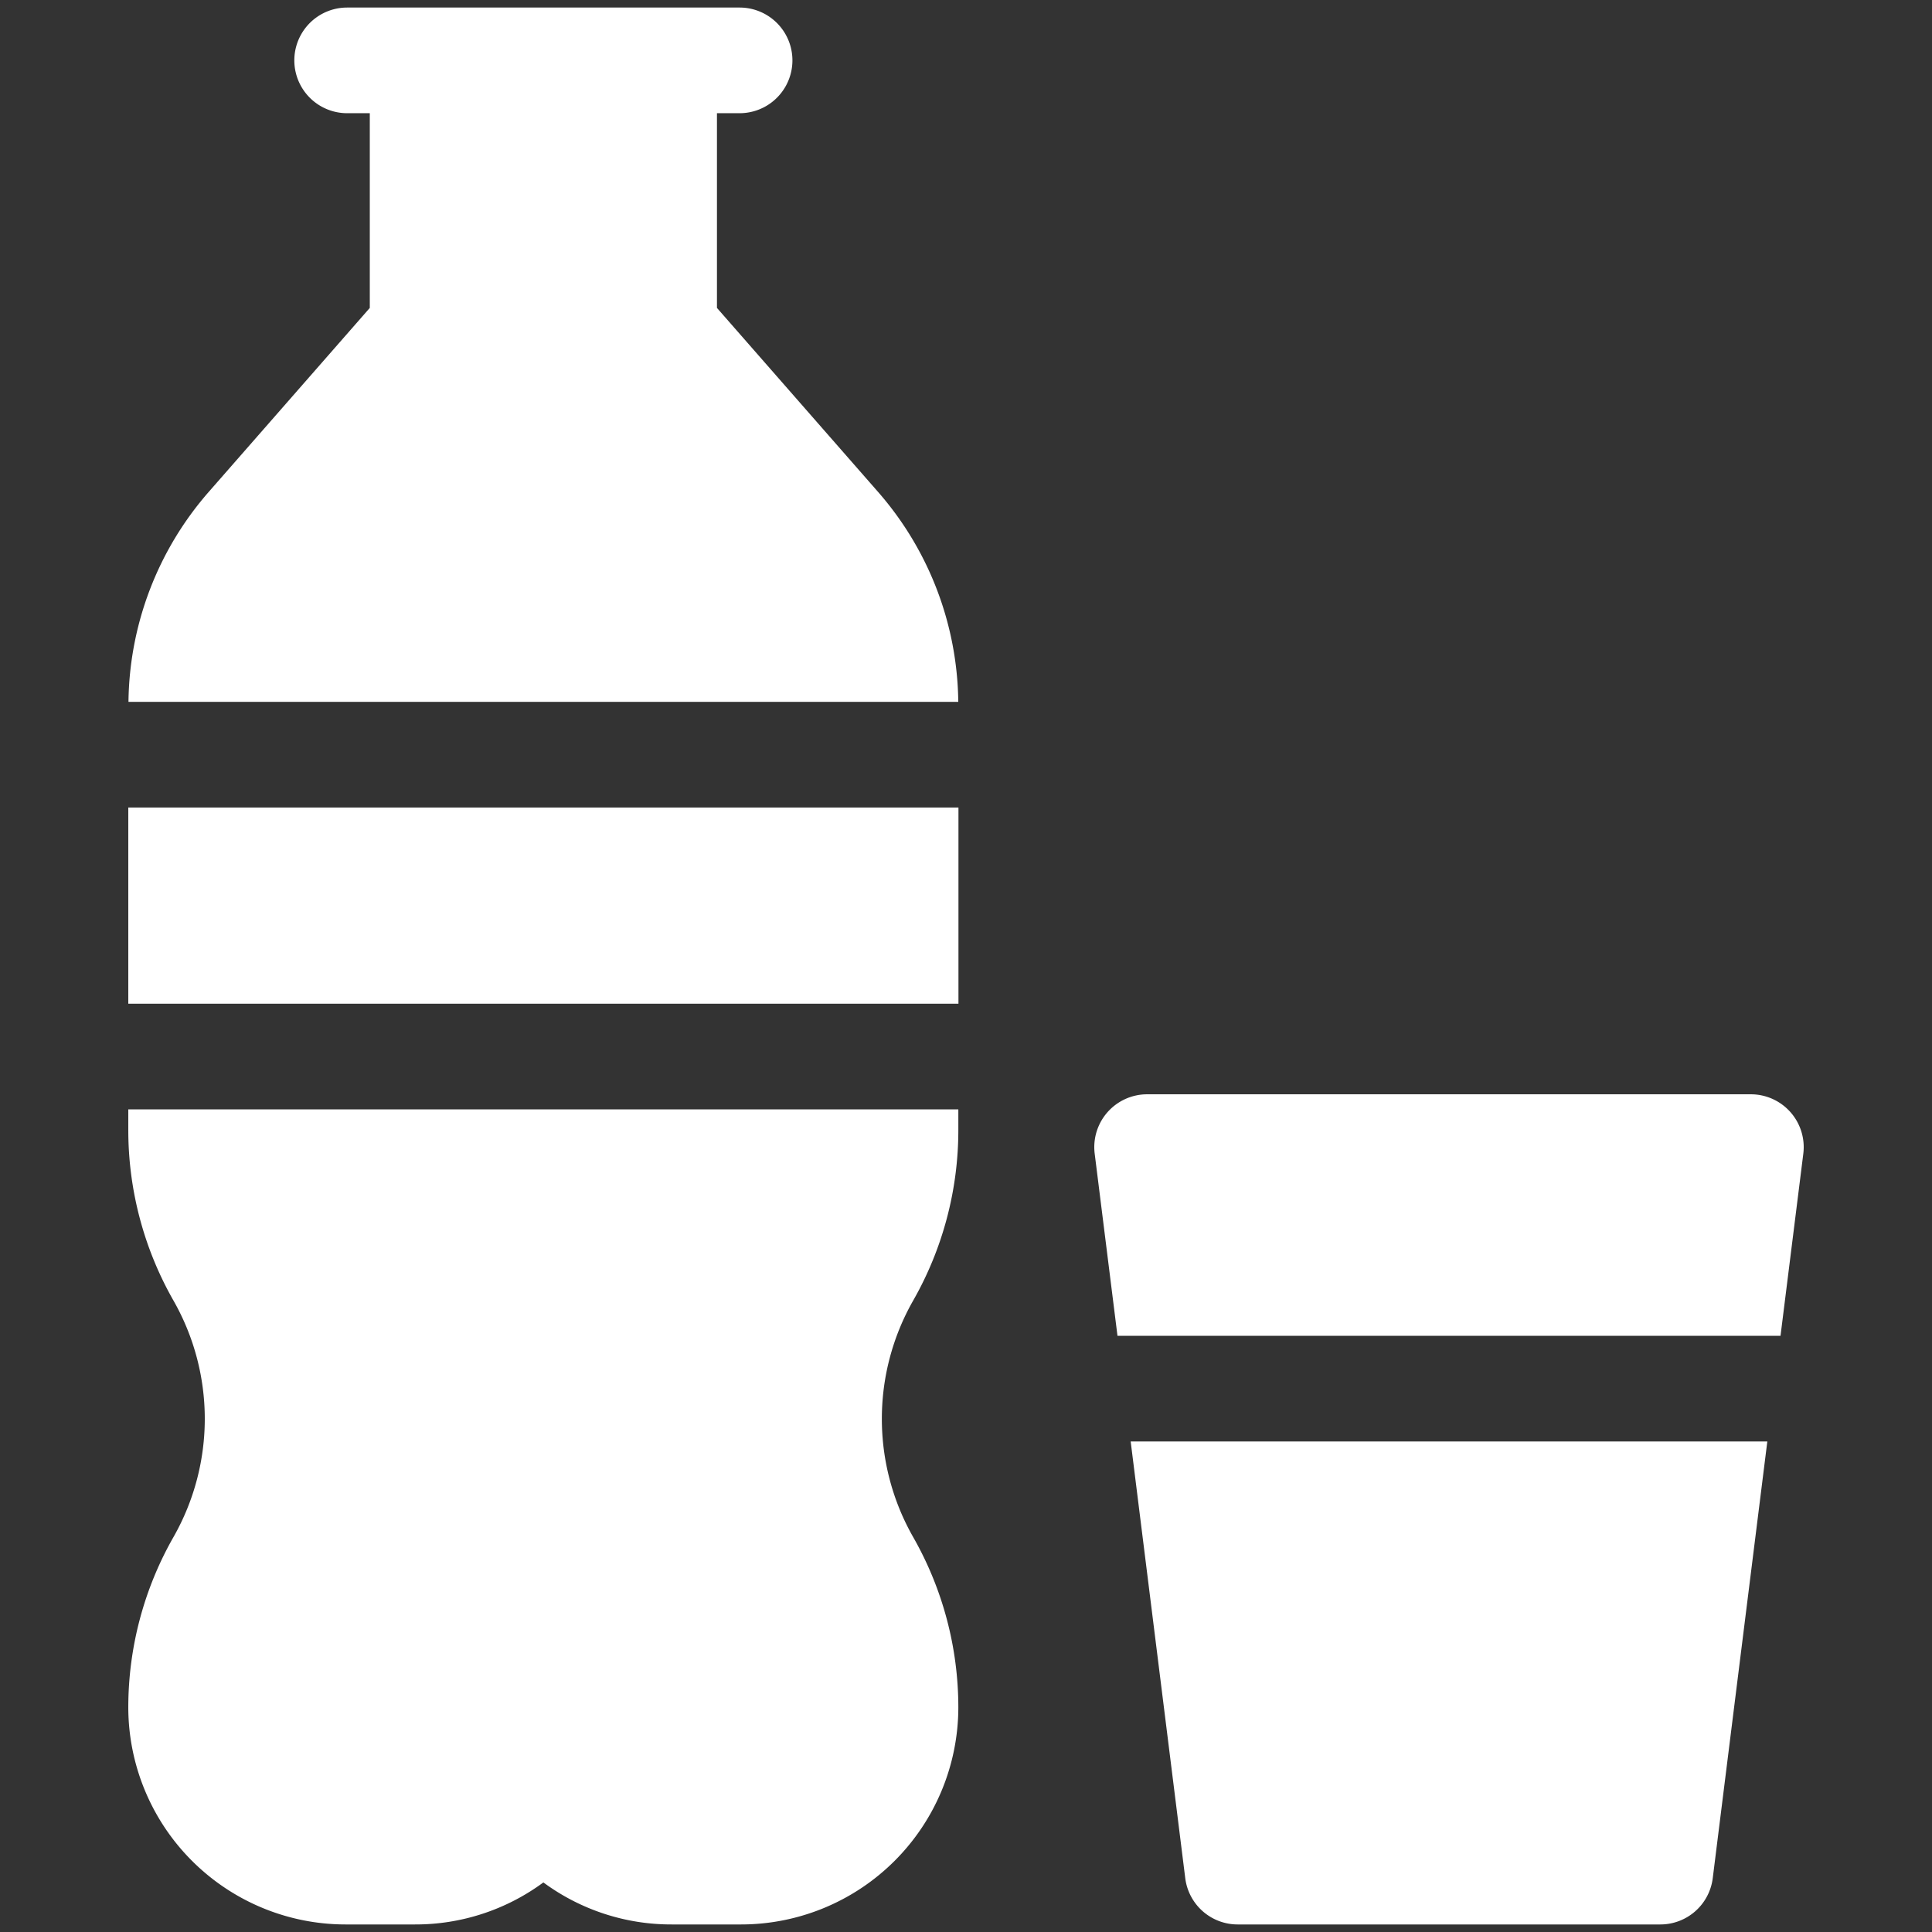
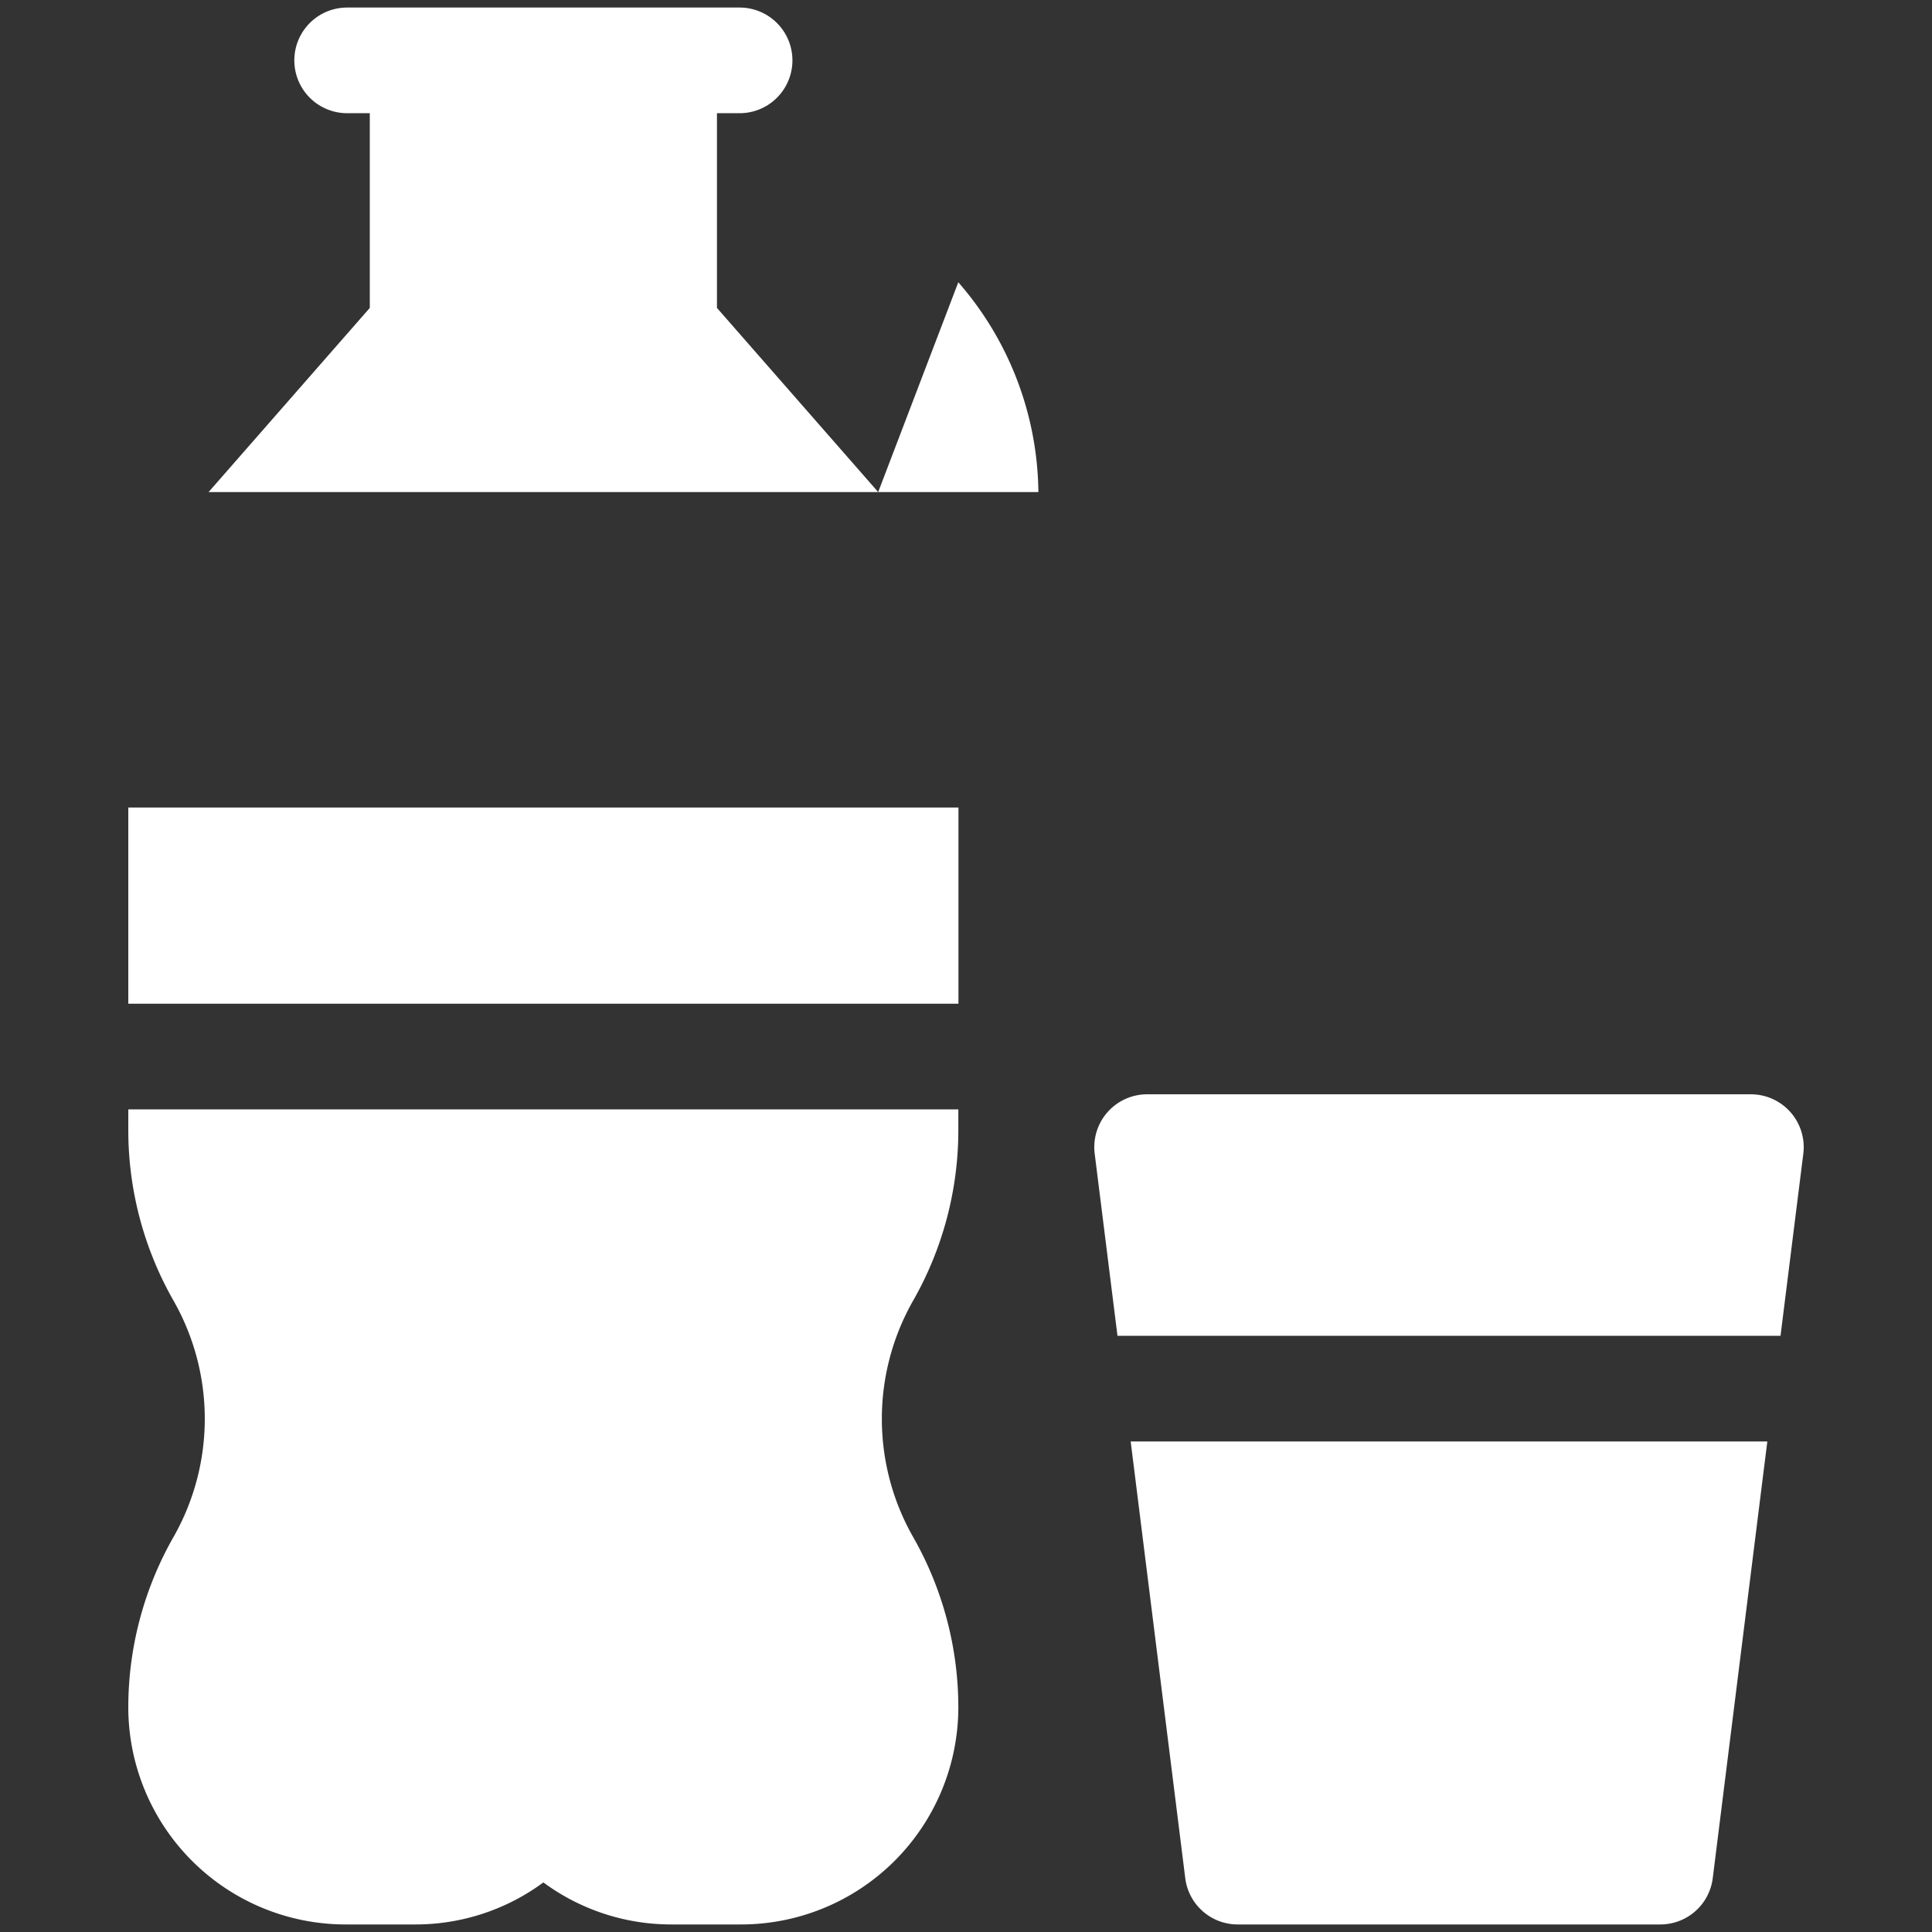
<svg xmlns="http://www.w3.org/2000/svg" width="512" height="512" x="0" y="0" viewBox="0 0 64 64" style="enable-background:new 0 0 512 512" xml:space="preserve" class="">
  <rect x="0" y="0" width="64" height="64" fill="#333333" stroke="none" />
  <g>
-     <path d="M4.25 26.75h27.5v6.5H4.25zM29.091 16.3l-5.341-6.1V3.75h.75a1.75 1.75 0 0 0 0-3.5h-13a1.75 1.75 0 0 0 0 3.5h.75v6.45l-5.34 6.1a10.742 10.742 0 0 0-2.654 6.95h27.488a10.737 10.737 0 0 0-2.653-6.95zM4.25 37.442a11.4 11.4 0 0 0 1.5 5.647 7.917 7.917 0 0 1 0 7.822 11.4 11.4 0 0 0-1.5 5.647 7.2 7.2 0 0 0 7.192 7.192h2.3A7.134 7.134 0 0 0 18 62.358a7.134 7.134 0 0 0 4.254 1.392h2.3a7.2 7.2 0 0 0 7.192-7.192 11.4 11.4 0 0 0-1.5-5.647 7.915 7.915 0 0 1 0-7.821 11.4 11.4 0 0 0 1.5-5.648v-.692H4.25zM58 36.25H38a1.751 1.751 0 0 0-1.737 1.967l.755 6.033h21.964l.755-6.033A1.751 1.751 0 0 0 58 36.25zM39.263 62.217A1.75 1.75 0 0 0 41 63.75h14a1.75 1.75 0 0 0 1.737-1.533l1.808-14.467h-21.09z" fill="#ffffff" opacity="1" data-original="#000000" />
+     <path d="M4.25 26.75h27.5v6.5H4.25zM29.091 16.3l-5.341-6.1V3.75h.75a1.75 1.75 0 0 0 0-3.5h-13a1.75 1.75 0 0 0 0 3.5h.75v6.45l-5.34 6.1h27.488a10.737 10.737 0 0 0-2.653-6.95zM4.25 37.442a11.4 11.4 0 0 0 1.5 5.647 7.917 7.917 0 0 1 0 7.822 11.4 11.4 0 0 0-1.5 5.647 7.2 7.2 0 0 0 7.192 7.192h2.3A7.134 7.134 0 0 0 18 62.358a7.134 7.134 0 0 0 4.254 1.392h2.3a7.2 7.2 0 0 0 7.192-7.192 11.4 11.4 0 0 0-1.5-5.647 7.915 7.915 0 0 1 0-7.821 11.4 11.4 0 0 0 1.5-5.648v-.692H4.25zM58 36.25H38a1.751 1.751 0 0 0-1.737 1.967l.755 6.033h21.964l.755-6.033A1.751 1.751 0 0 0 58 36.25zM39.263 62.217A1.75 1.75 0 0 0 41 63.75h14a1.75 1.75 0 0 0 1.737-1.533l1.808-14.467h-21.09z" fill="#ffffff" opacity="1" data-original="#000000" />
  </g>
</svg>